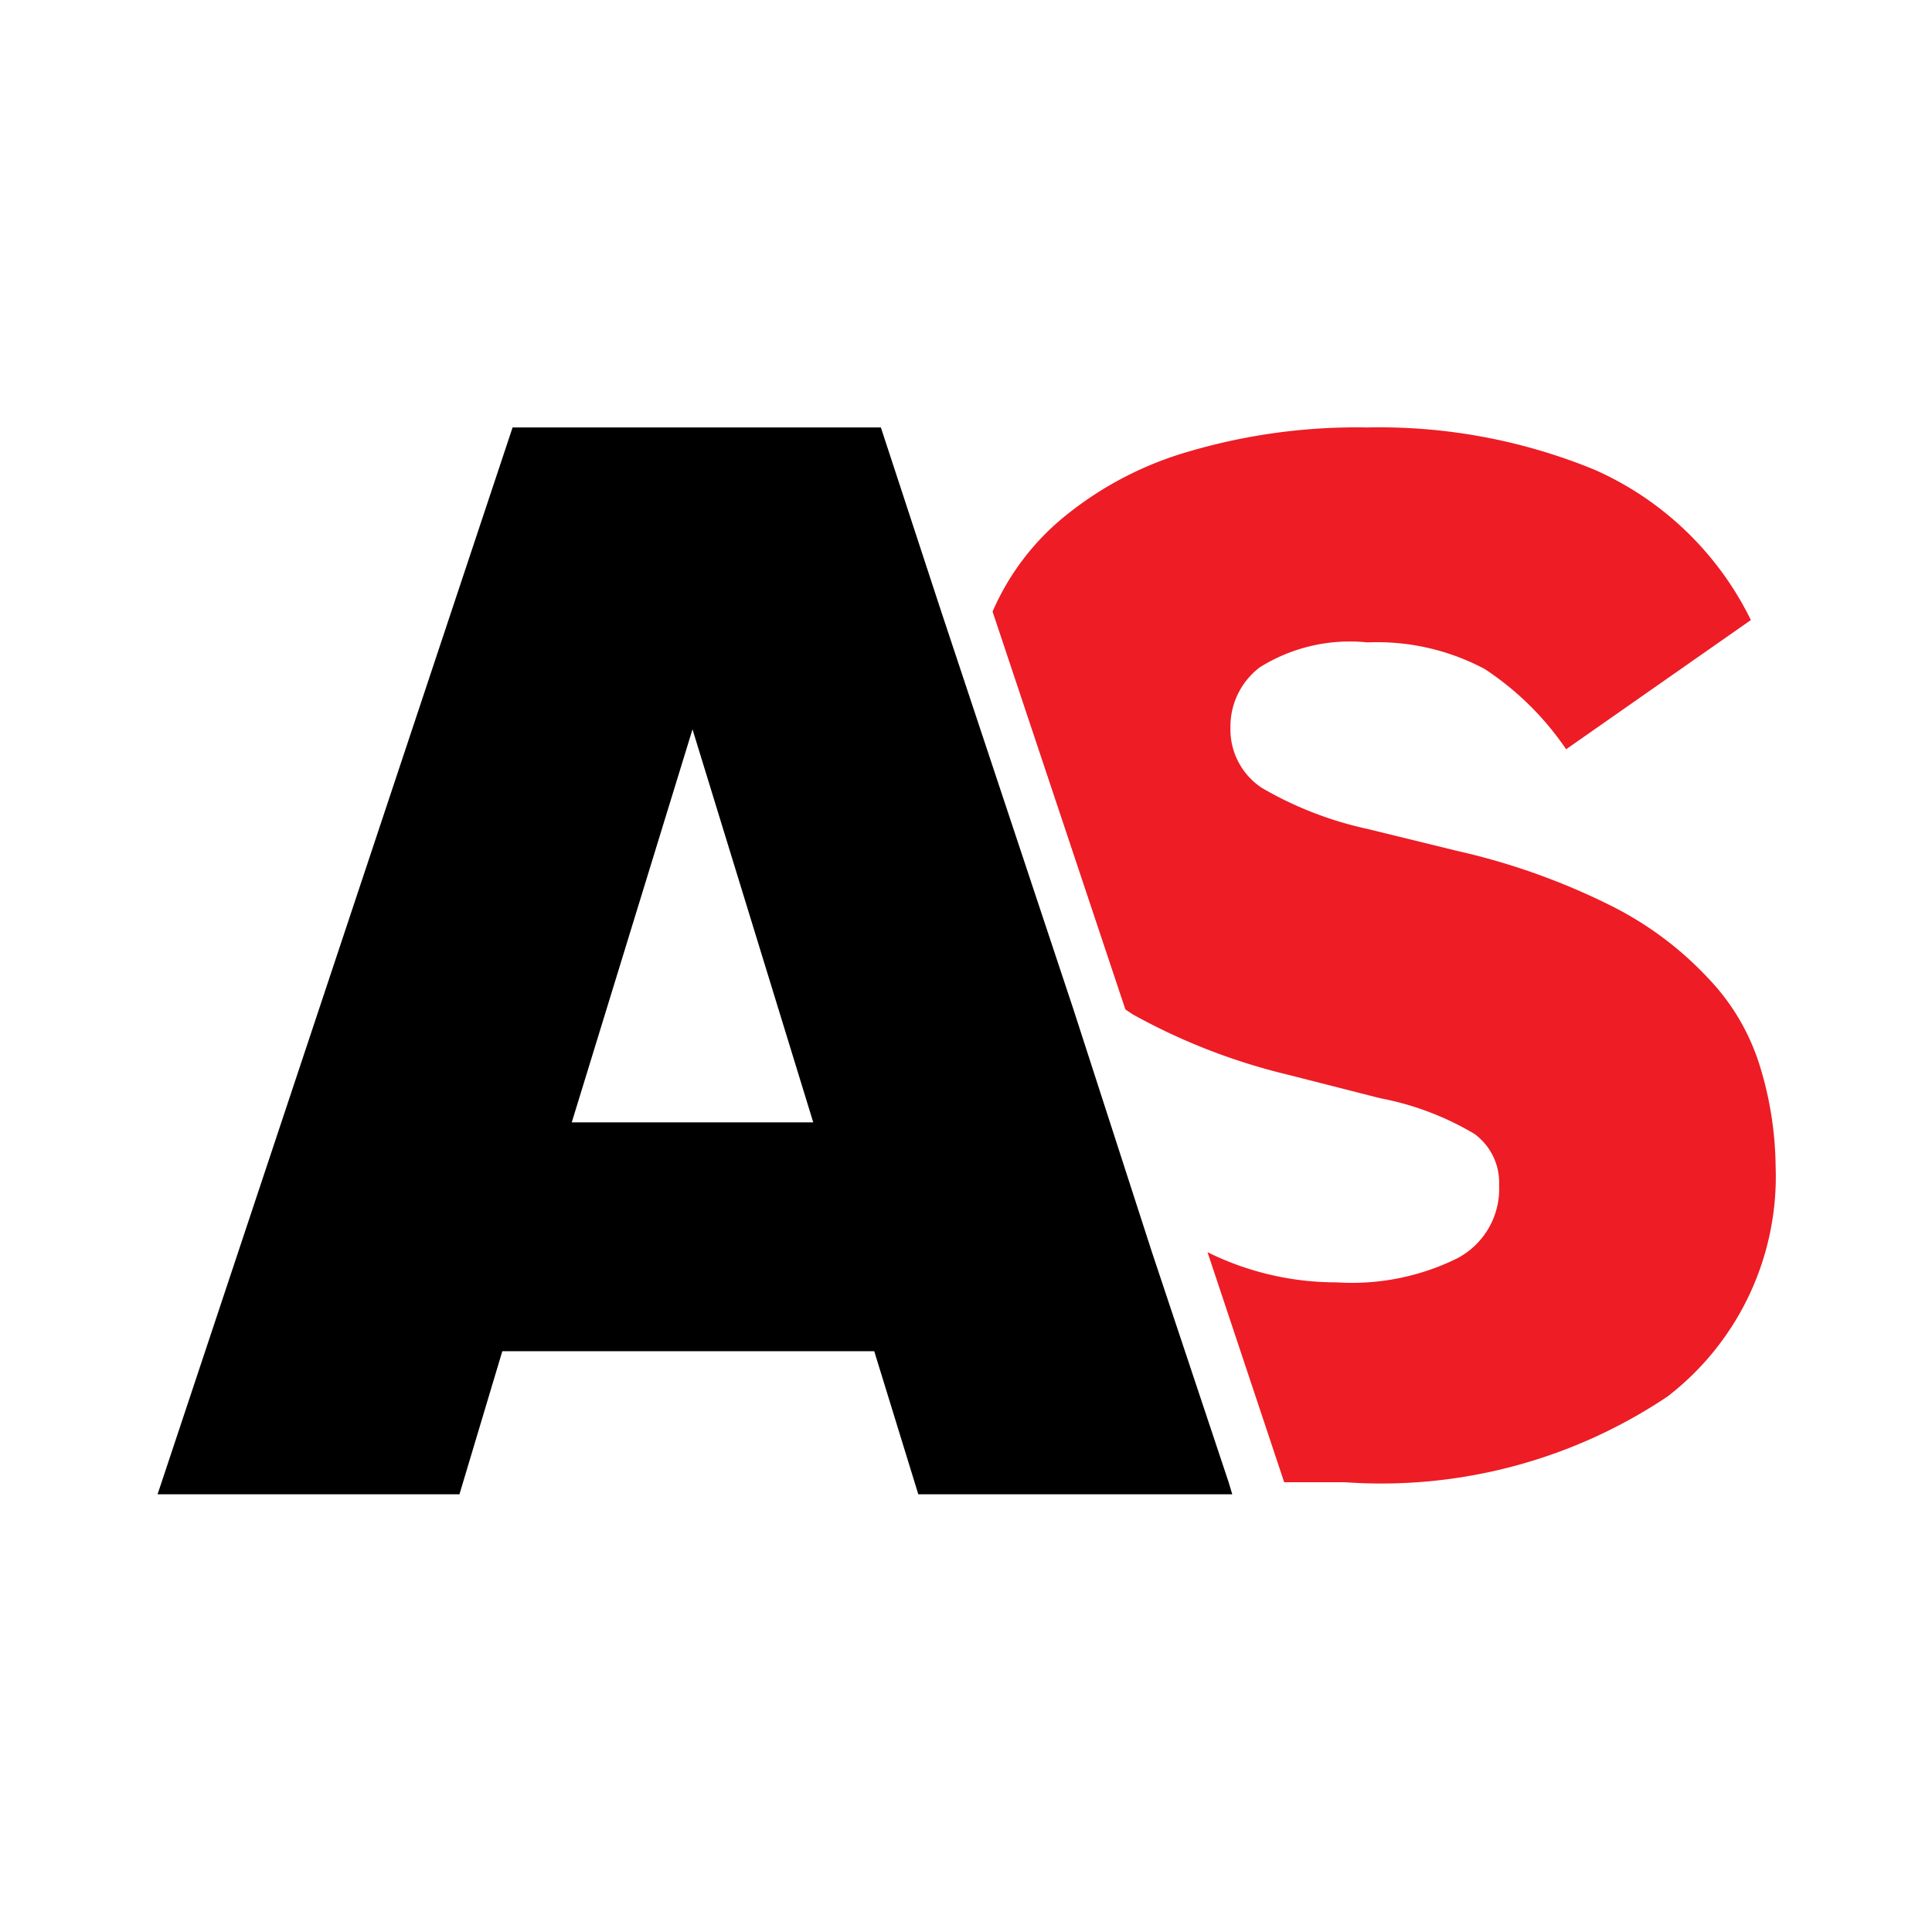
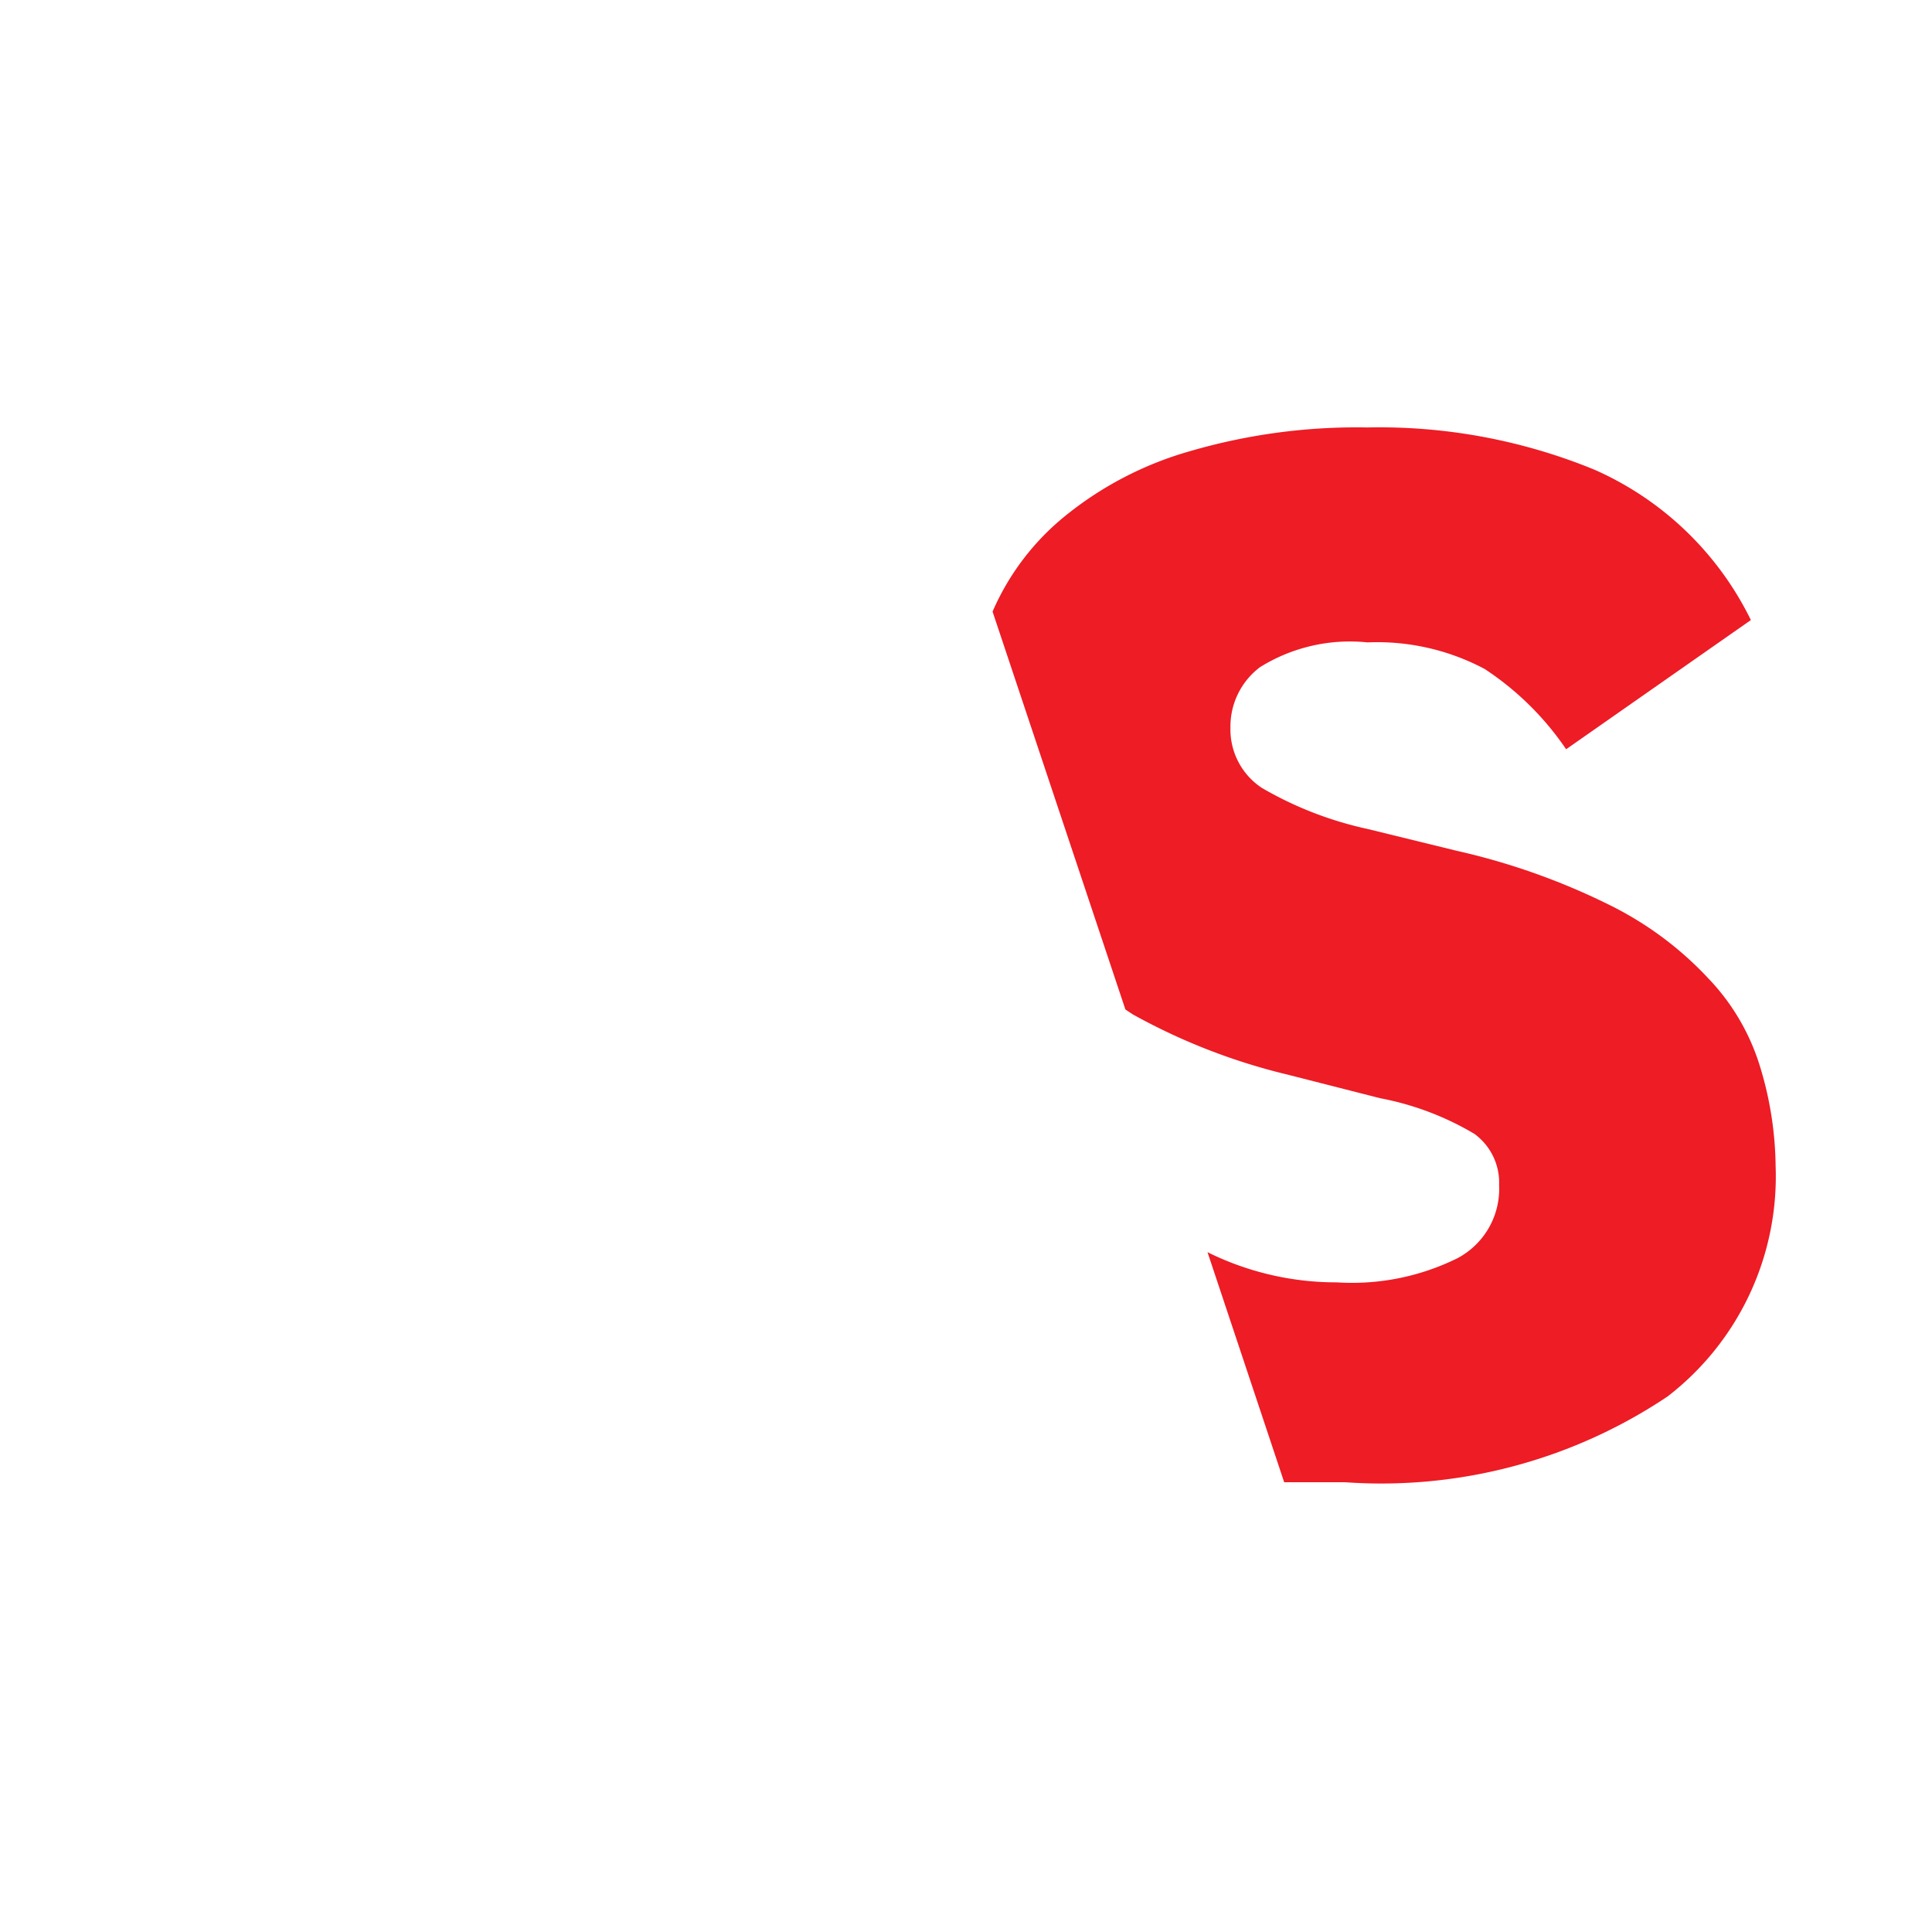
<svg xmlns="http://www.w3.org/2000/svg" viewBox="0 0 32 32">
  <defs>
    <style>.cls-1{fill:#ed1c25;}</style>
  </defs>
  <g id="GUIDES">
    <path class="cls-1" d="M29.15,17.66a3.65,3.65,0,0,0-.85-1.45A5.67,5.67,0,0,0,26.68,15a11.24,11.24,0,0,0-2.56-.91l-1.47-.36a6,6,0,0,1-1.75-.68,1.16,1.16,0,0,1-.52-1,1.23,1.23,0,0,1,.49-1,2.82,2.82,0,0,1,1.78-.41,3.79,3.79,0,0,1,1.94.44,4.84,4.84,0,0,1,1.35,1.33L29,10.27a5.24,5.24,0,0,0-2.59-2.49,9.38,9.38,0,0,0-3.76-.7,9.85,9.85,0,0,0-2.93.39,5.79,5.79,0,0,0-2.07,1.07,4.17,4.17,0,0,0-1.21,1.59l2.2,6.59.12.08a10.16,10.16,0,0,0,2.57,1l1.53.39a4.8,4.8,0,0,1,1.56.59,1,1,0,0,1,.41.85,1.3,1.3,0,0,1-.69,1.21,3.94,3.94,0,0,1-2,.4A4.8,4.8,0,0,1,20,20.74l1.27,3.81c.33,0,.65,0,1,0a8.52,8.52,0,0,0,5.35-1.42,4.6,4.6,0,0,0,1.79-3.81A5.82,5.82,0,0,0,29.15,17.66Z" />
-     <path d="M17.78,16.72l-2.19-6.59-1-3.05H8.49L2.61,24.75h5l.71-2.37h6.16l.73,2.37h5.2l-.06-.2-1.27-3.81ZM9.47,18.59l2-6.51,2,6.51Z" />
  </g>
</svg>